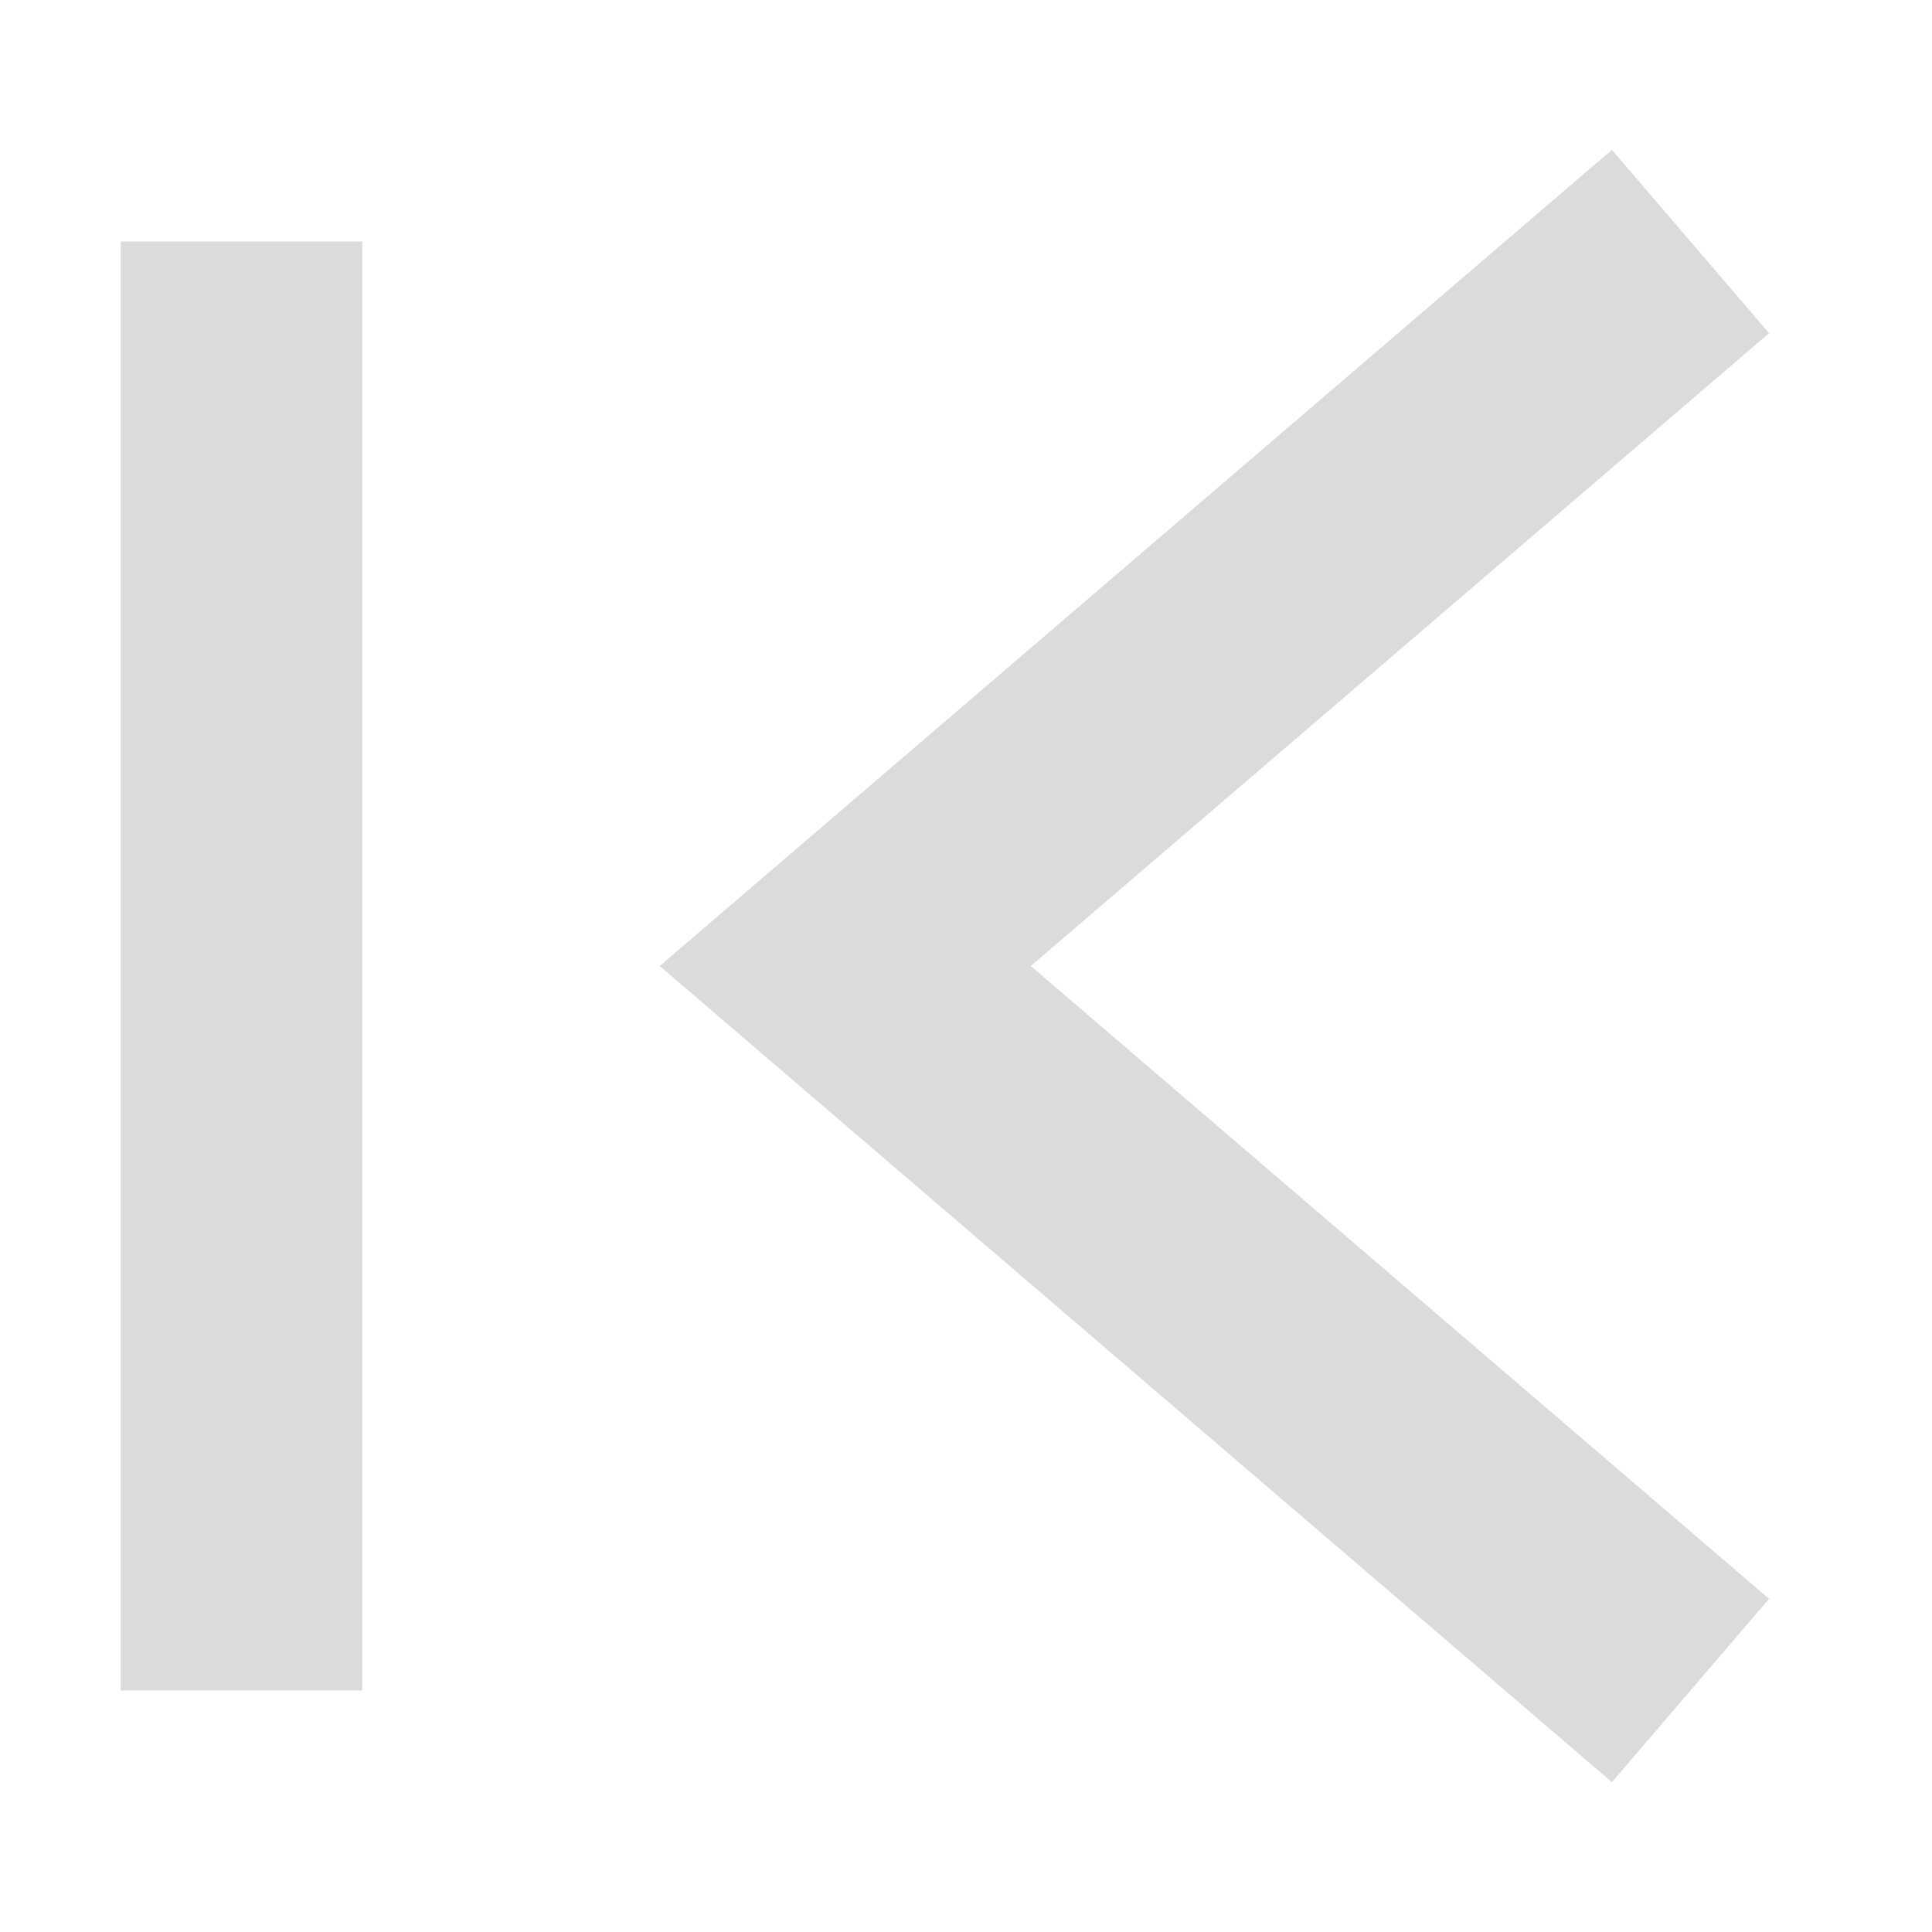
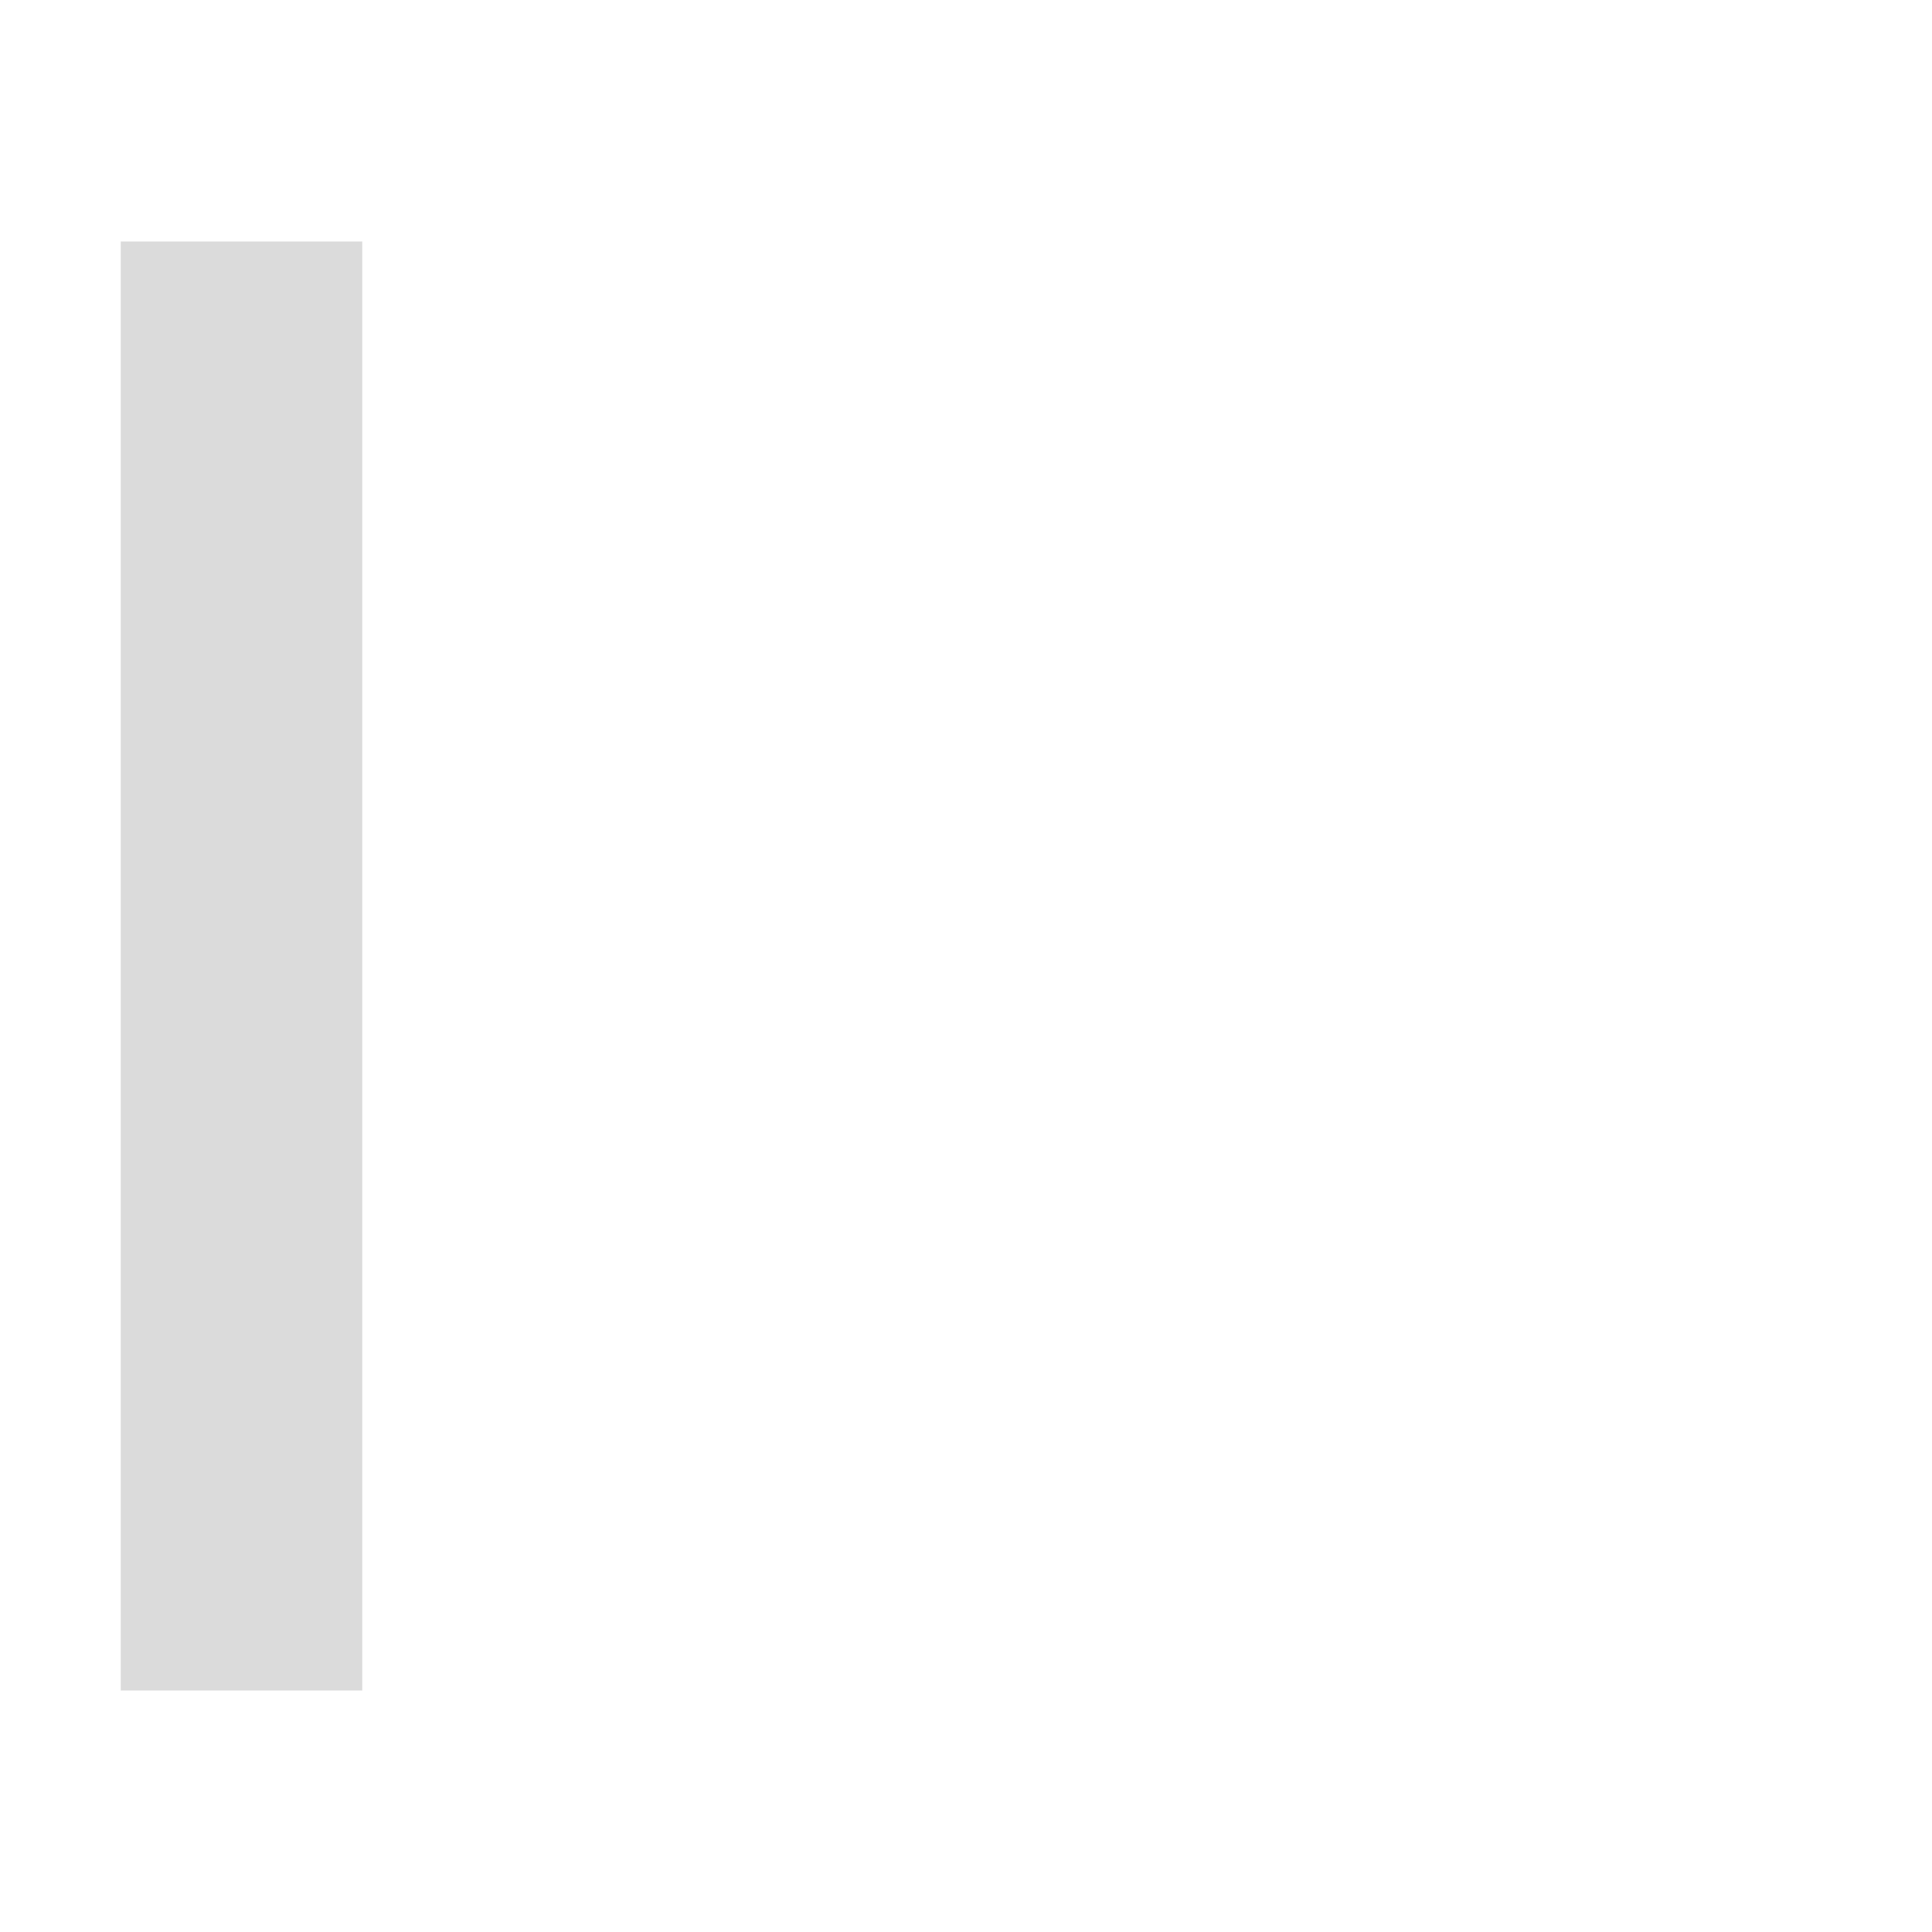
<svg xmlns="http://www.w3.org/2000/svg" width="16" height="16" viewBox="0 0 16 16">
  <g id="icon" transform="translate(-768 -2429)">
-     <rect id="영역" width="16" height="16" transform="translate(768 2429)" fill="red" opacity="0" />
    <g id="arrow" transform="translate(769.254 2430.5)">
-       <path id="arrow-2" data-name="arrow" d="M0,0,6,7l6-7" transform="translate(12.746 0.5) rotate(90)" fill="none" stroke="#dbdbdb" stroke-width="2" />
      <line id="line" y2="12" transform="translate(0.746 0.5)" fill="none" stroke="#dbdbdb" stroke-width="2" />
    </g>
  </g>
</svg>